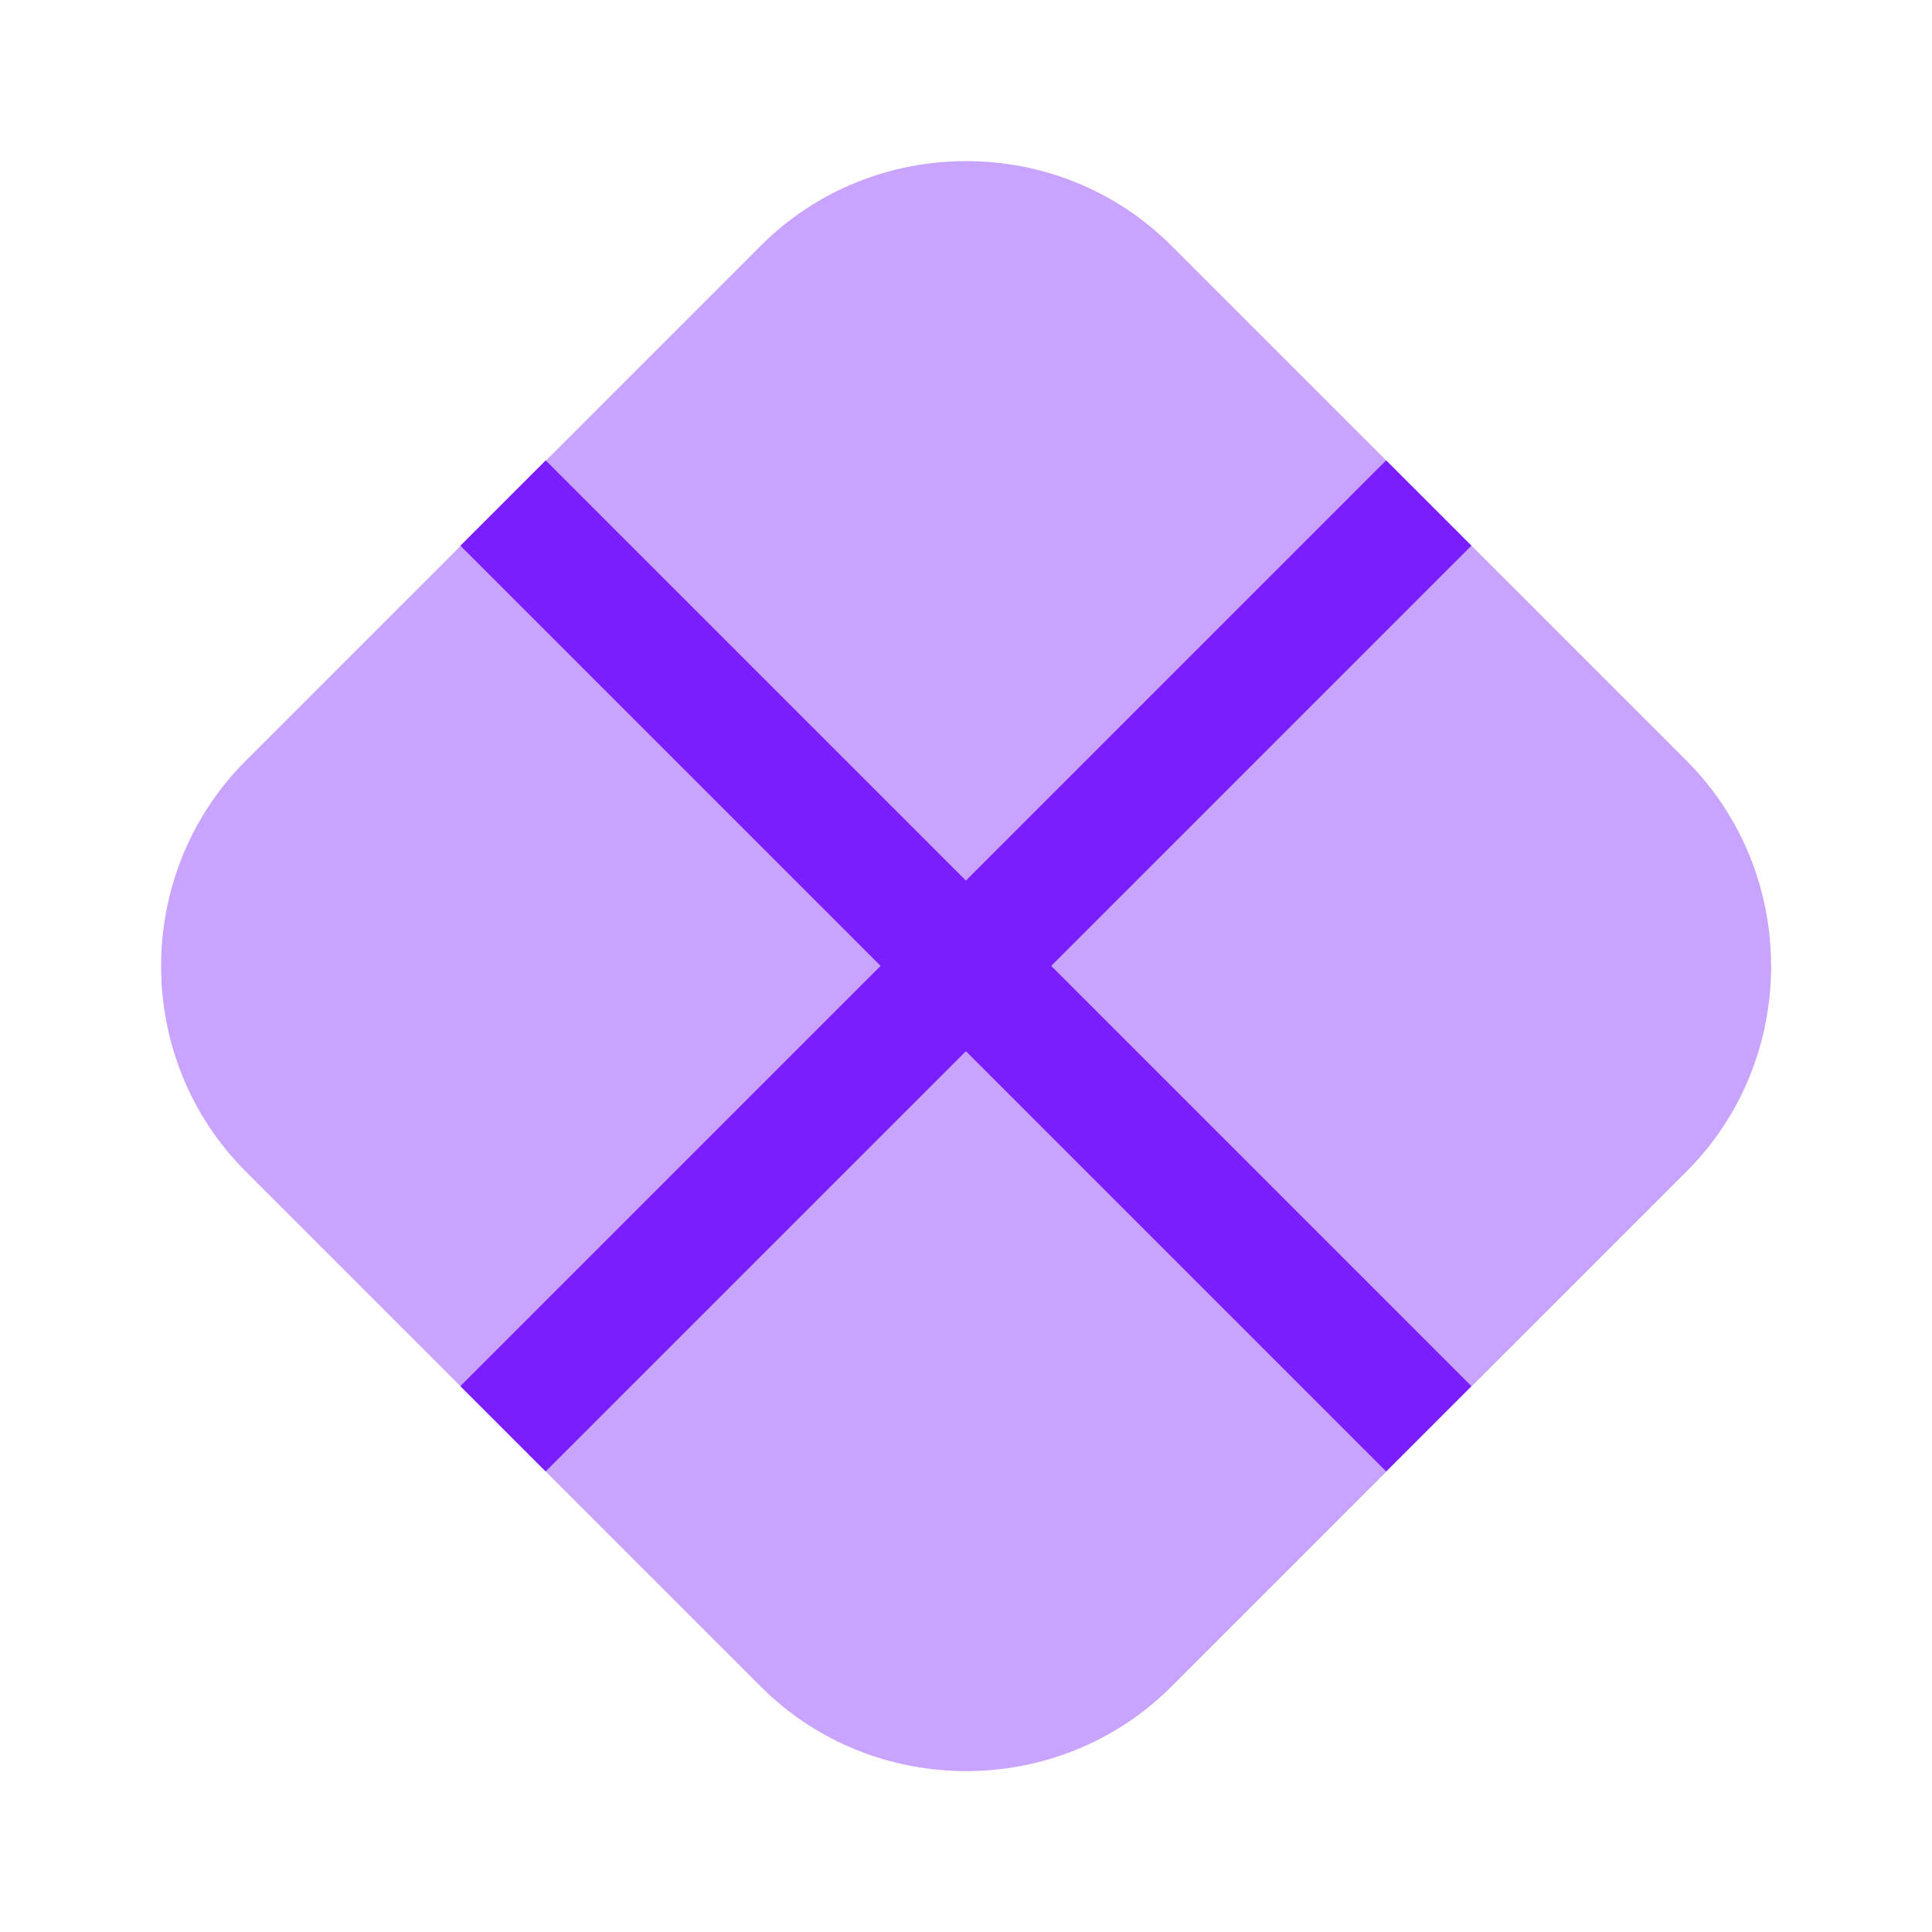
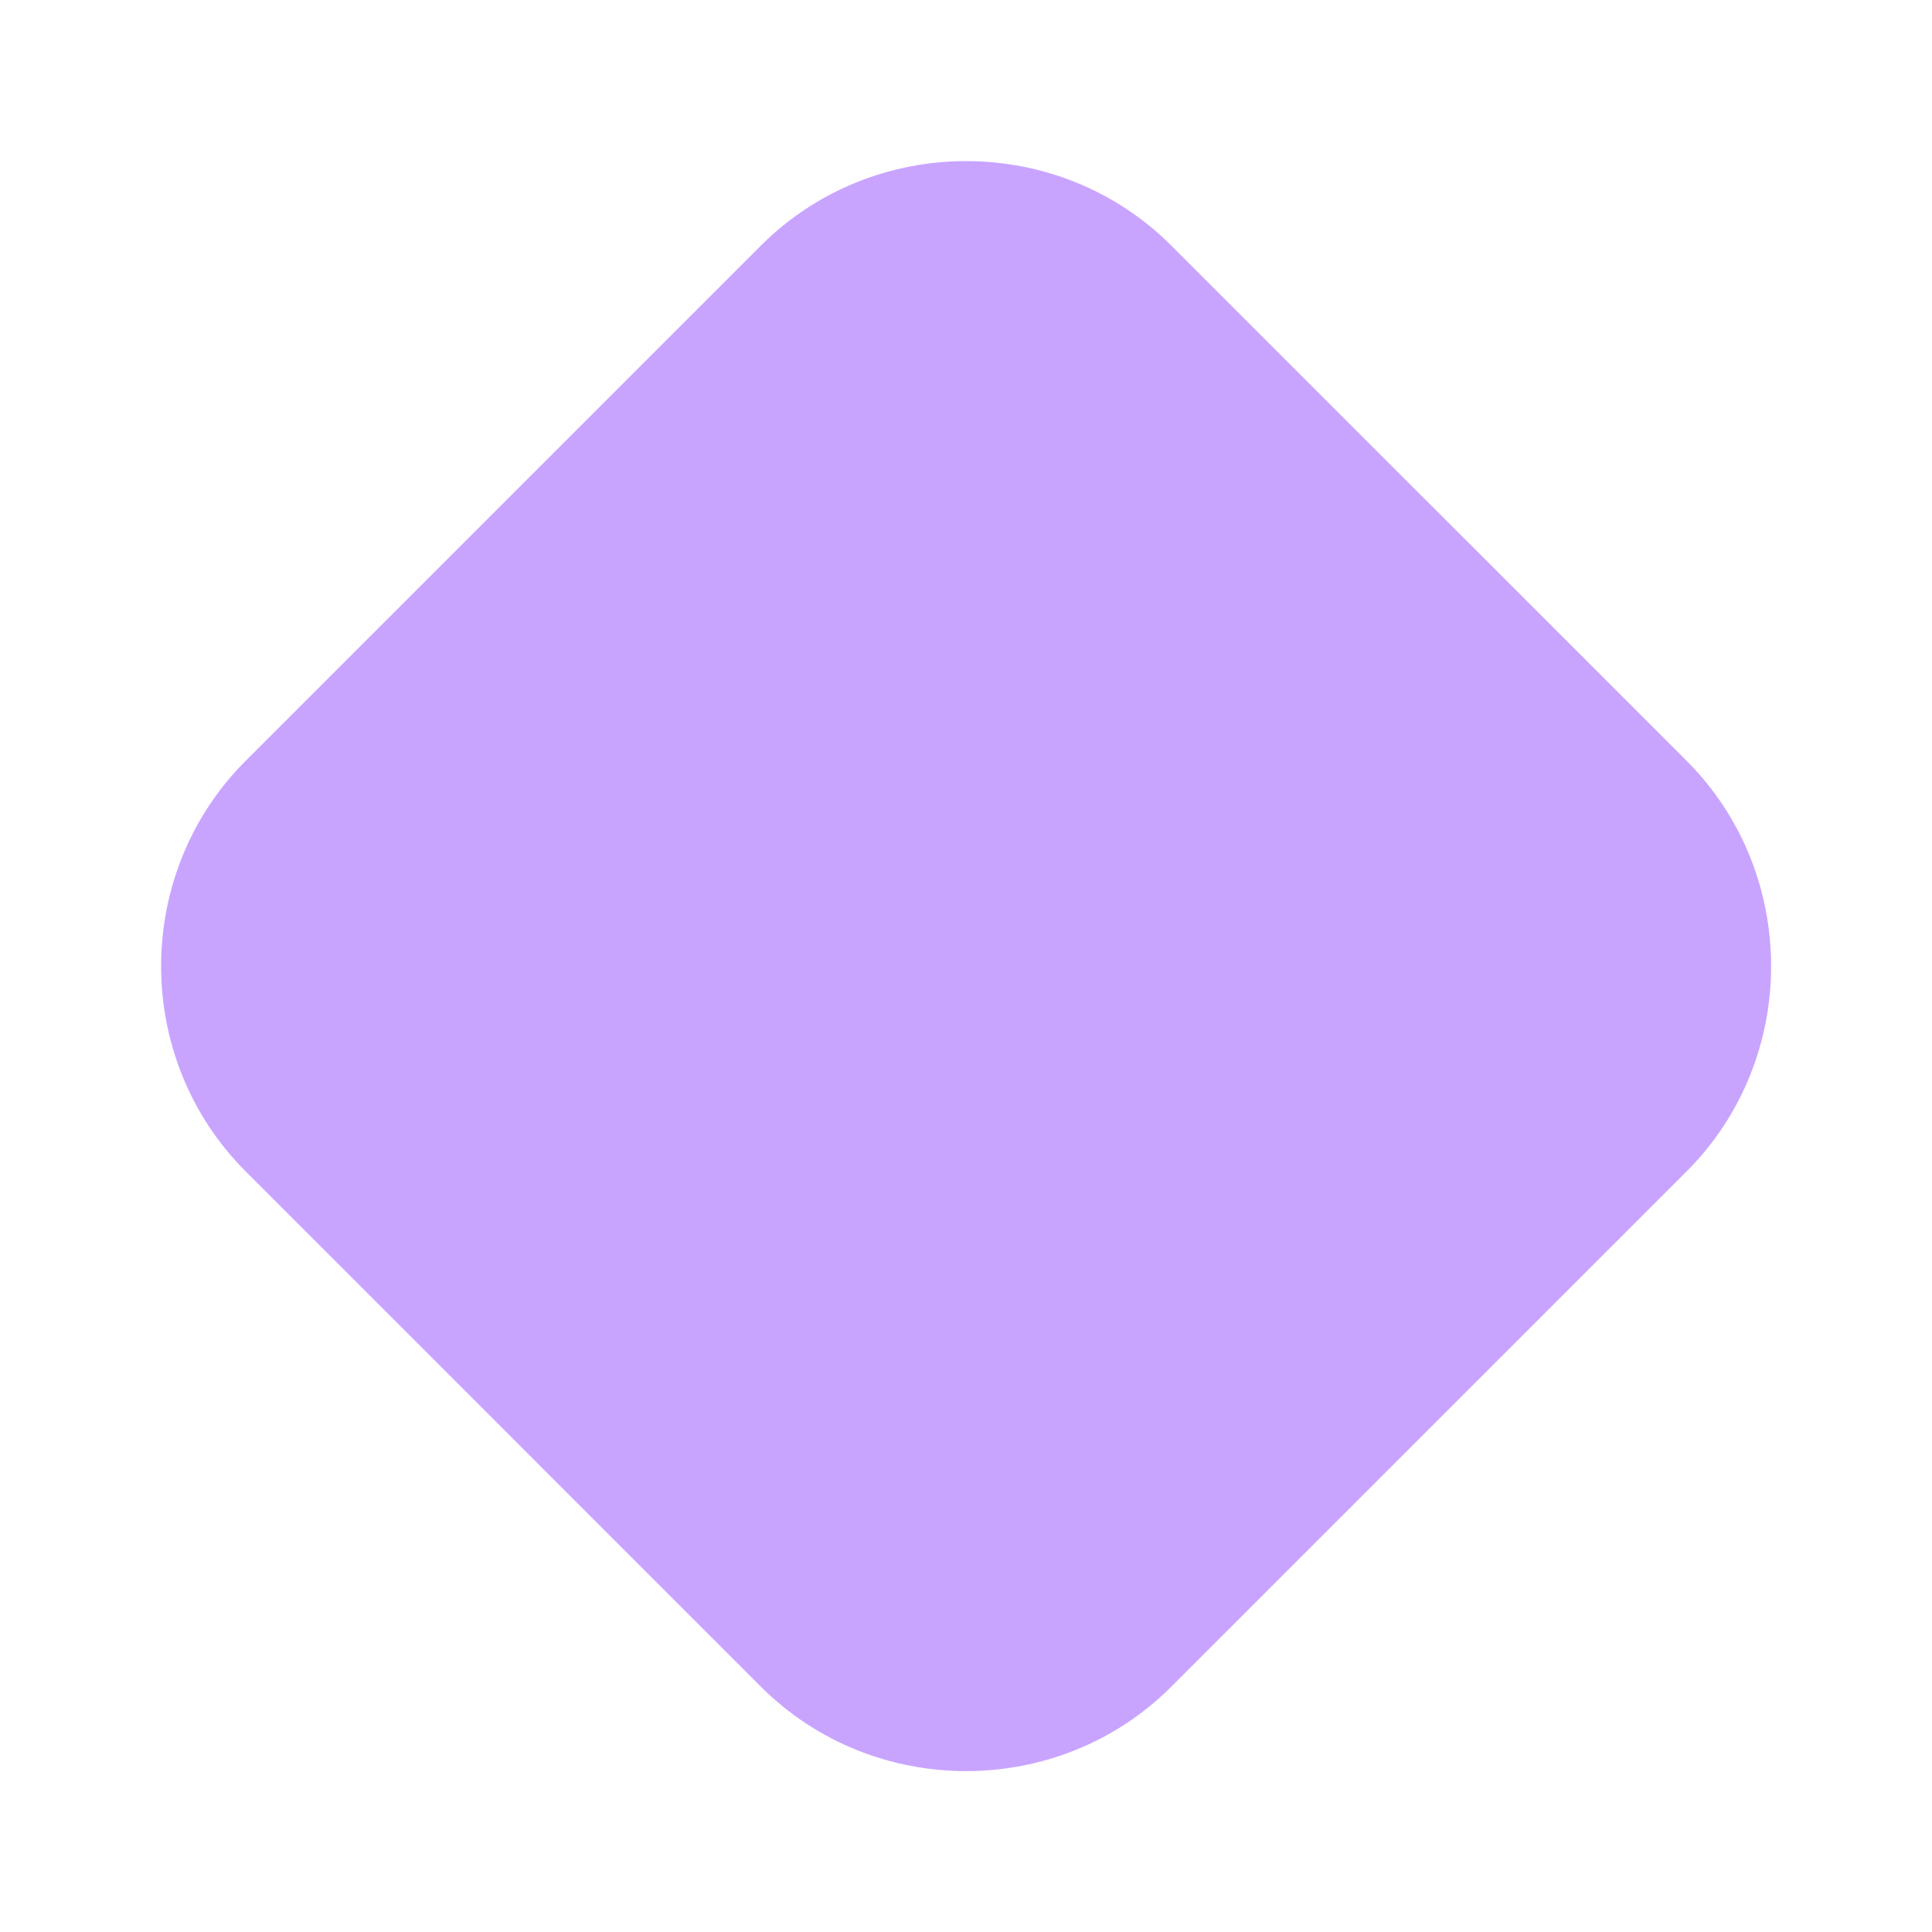
<svg xmlns="http://www.w3.org/2000/svg" width="20" height="20" viewBox="0 0 20 20" fill="none">
  <path opacity="0.4" d="M17.46 12.126L15.235 14.351L14.351 15.235L12.126 17.46C10.96 18.626 9.043 18.626 7.876 17.46L5.651 15.235L4.768 14.351L2.543 12.126C1.376 10.96 1.376 9.043 2.543 7.876L4.768 5.651L5.651 4.768L7.876 2.543C9.043 1.376 10.96 1.376 12.126 2.543L14.351 4.768L15.235 5.651L17.46 7.876C18.626 9.043 18.626 10.96 17.46 12.126Z" fill="#7A1DFF" />
-   <path d="M10.882 9.999L15.232 14.349L14.349 15.232L9.999 10.882L5.649 15.232L4.766 14.349L9.116 9.999L4.766 5.649L5.649 4.766L9.999 9.116L14.349 4.766L15.232 5.649L10.882 9.999Z" fill="#7A1DFF" />
</svg>